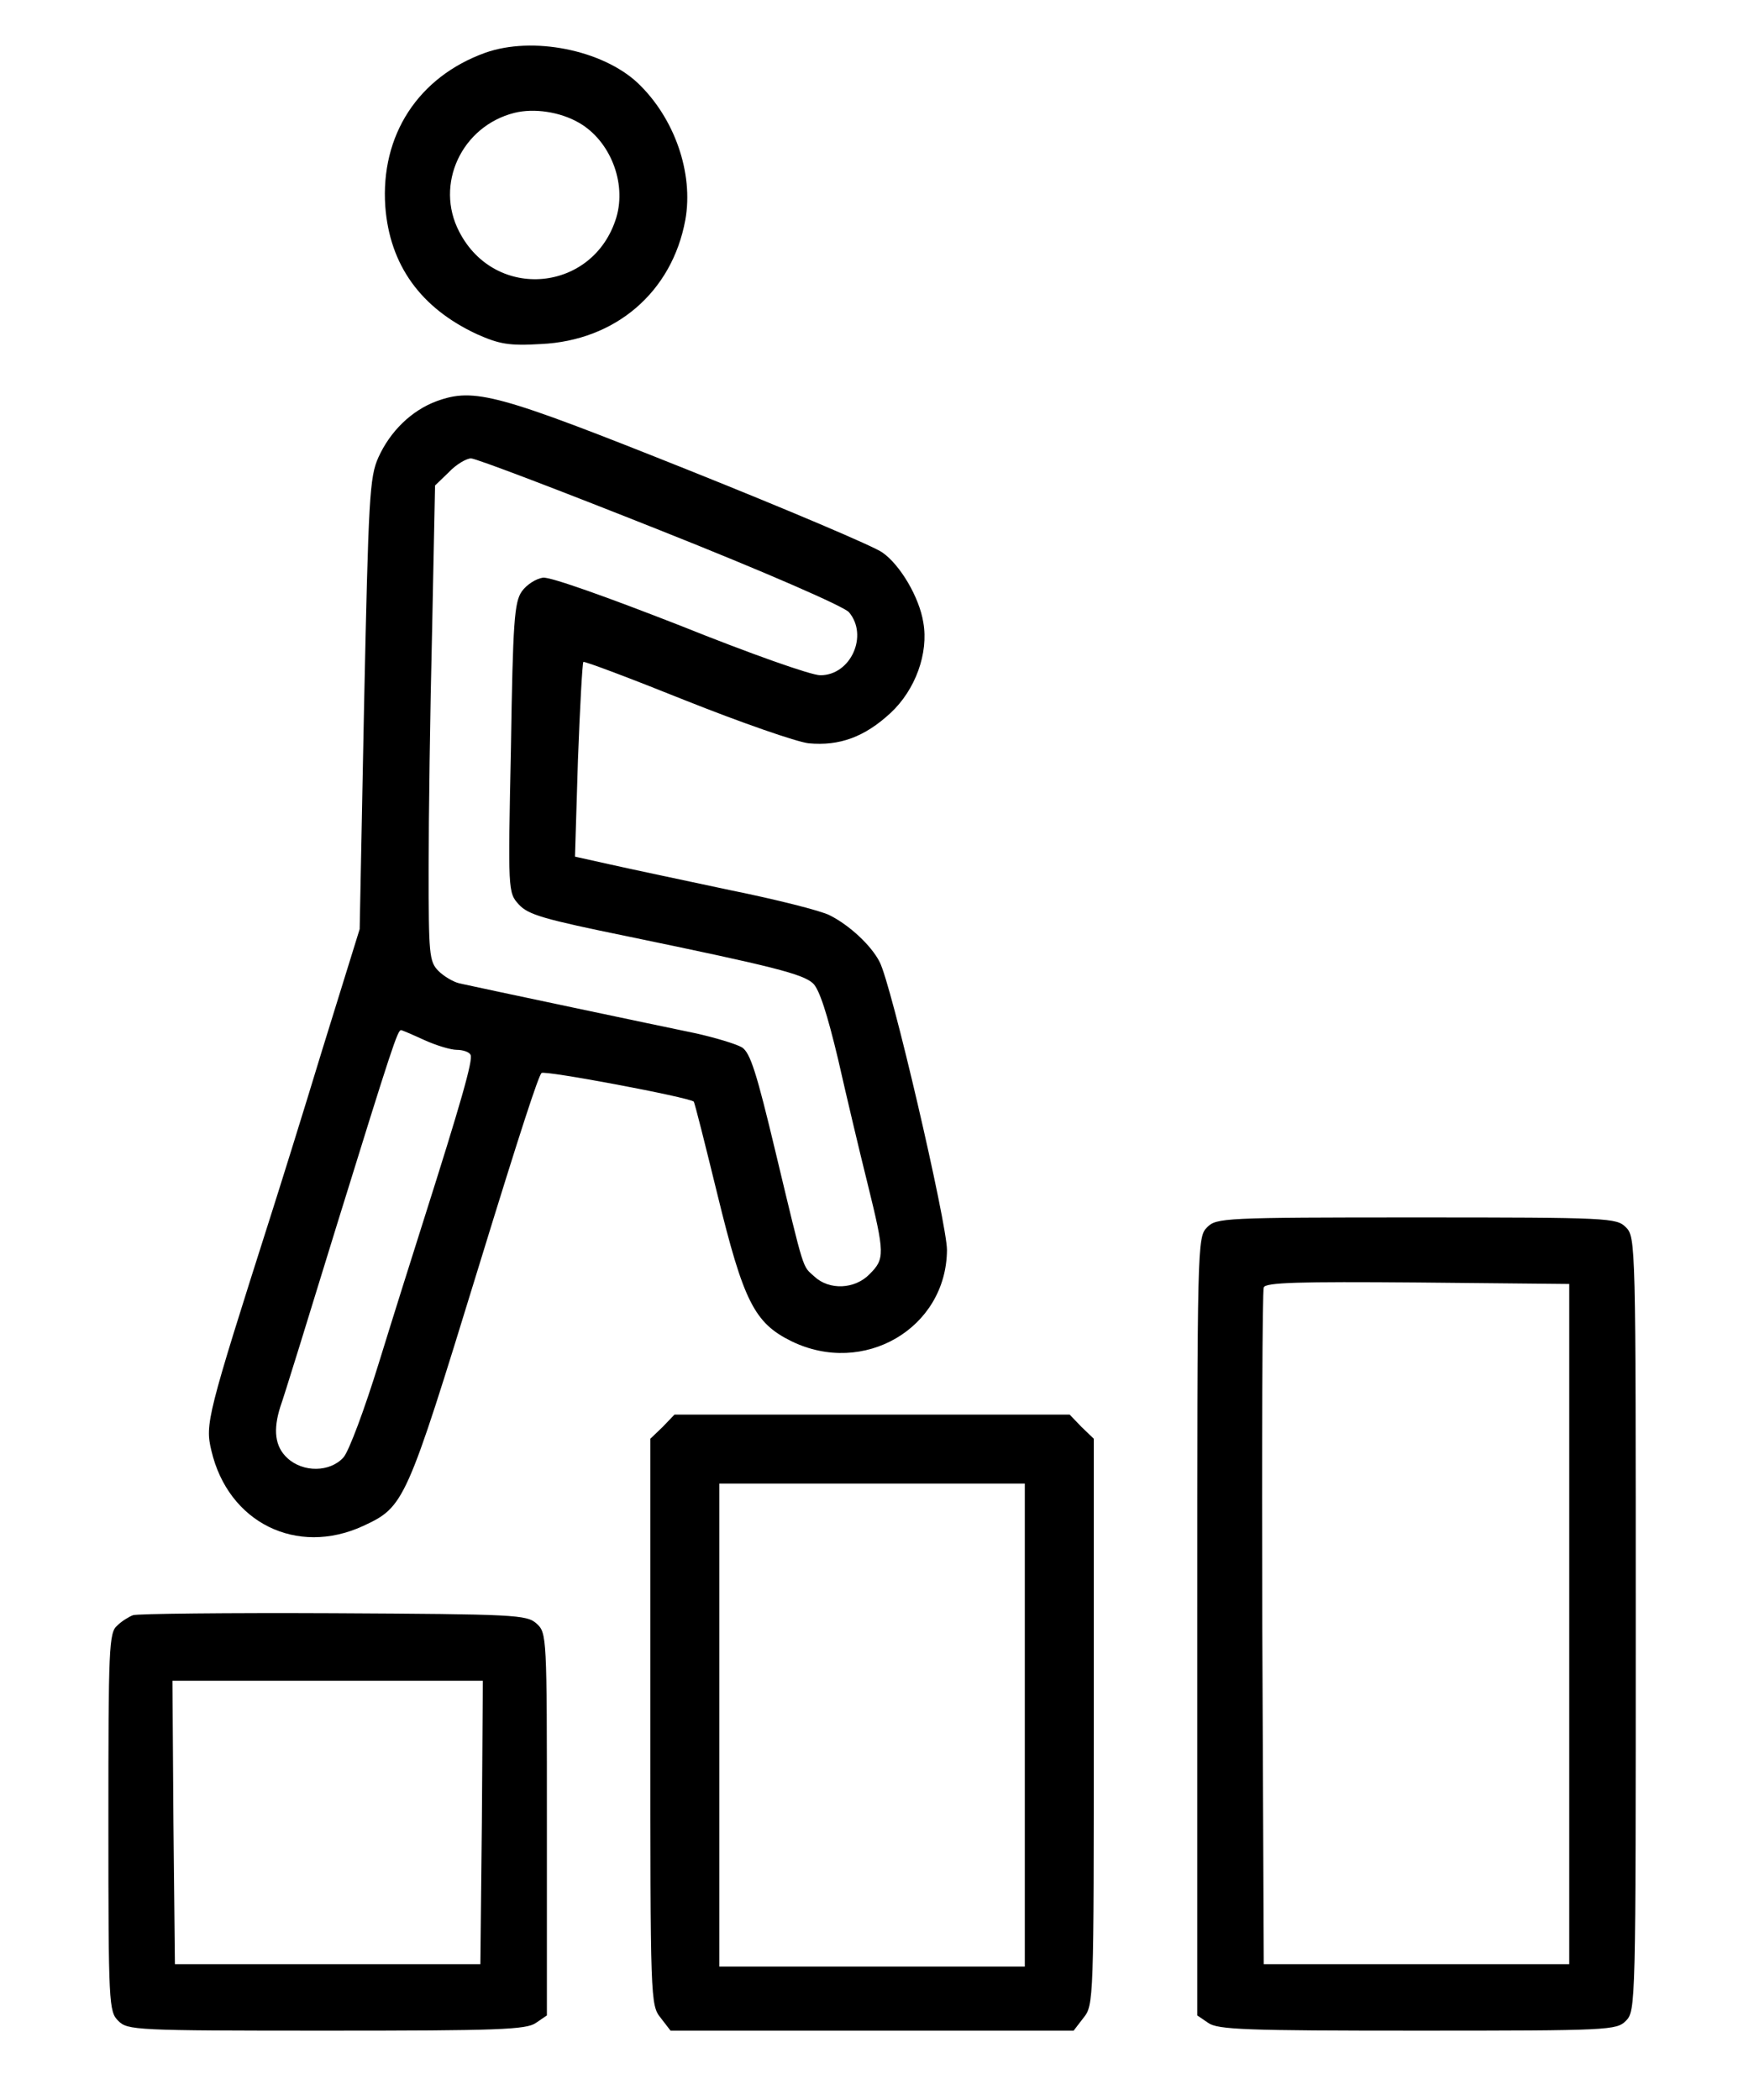
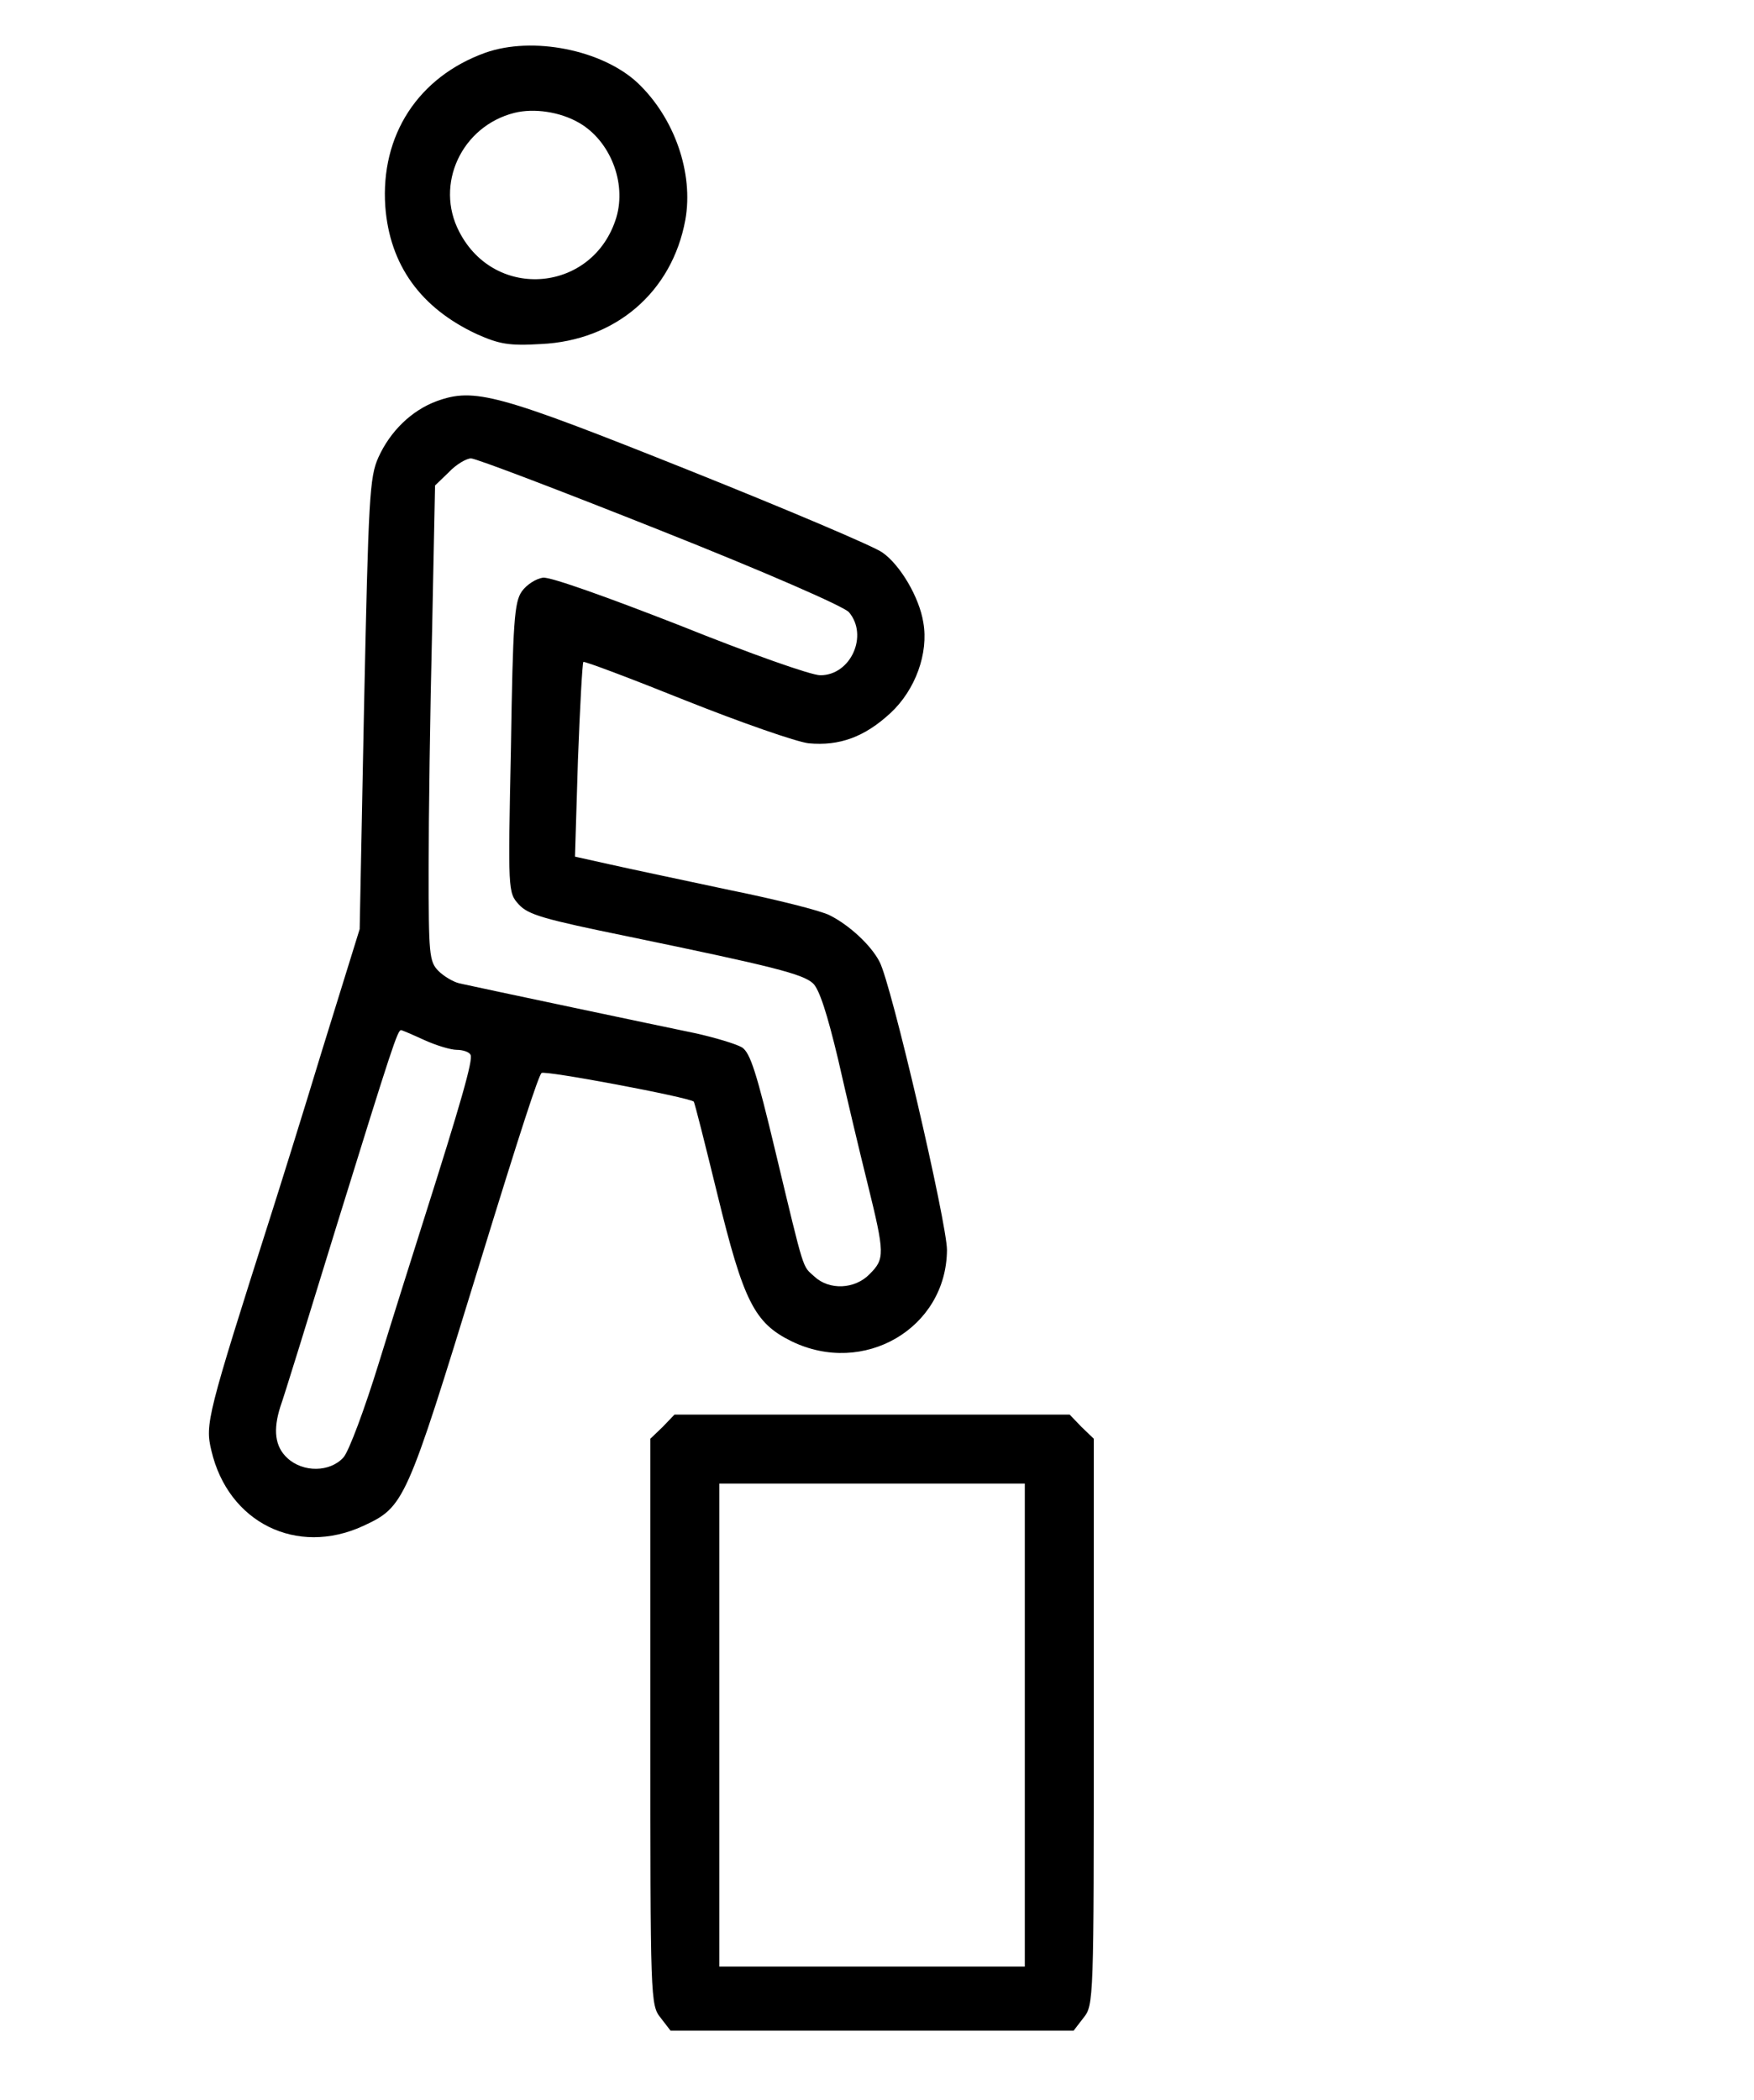
<svg xmlns="http://www.w3.org/2000/svg" version="1.0" viewBox="0 0 356 426" preserveAspectRatio="xMidYMid meet">
  <g transform="translate(0,426) scale(0.1,-0.1)" stroke="none">
    <path d="M985 4153 c-136 -49 -213 -167 -203 -312 9 -119 72 -206 186 -259 45 -20 65 -24 130 -20 151 7 266 105 293 252 17 95 -22 207 -97 278 -72 67 -213 95 -309 61z m190 -142 c63 -36 97 -121 76 -192 -46 -152 -246 -171 -319 -29 -50 96 5 214 112 241 40 10 93 2 131 -20z" />
    <path d="M886 3446 c-51 -19 -94 -61 -118 -114 -18 -40 -20 -81 -29 -500 l-9 -457 -76 -245 c-41 -135 -88 -285 -104 -335 -130 -408 -134 -424 -121 -478 34 -146 173 -215 308 -153 84 39 87 46 233 521 90 293 122 389 129 398 6 6 298 -49 309 -58 2 -2 23 -86 48 -188 53 -217 75 -261 150 -298 147 -72 315 26 316 185 0 54 -113 541 -137 585 -17 33 -61 74 -101 94 -17 9 -108 32 -202 51 -94 20 -203 43 -243 52 l-72 16 6 196 c4 107 9 197 11 199 2 2 95 -33 207 -78 113 -45 225 -84 250 -87 63 -6 114 13 166 61 51 47 78 122 67 184 -8 51 -47 117 -83 142 -16 12 -193 87 -393 167 -388 155 -435 168 -512 140z m454 -262 c214 -85 372 -154 383 -166 40 -47 4 -128 -58 -128 -19 0 -143 44 -285 101 -146 57 -263 99 -278 97 -14 -2 -33 -14 -43 -28 -15 -22 -18 -60 -22 -318 -6 -290 -6 -293 16 -317 19 -21 51 -30 222 -65 295 -61 354 -76 375 -95 13 -12 29 -62 51 -154 17 -75 44 -189 60 -253 35 -142 35 -152 4 -183 -30 -31 -82 -33 -112 -5 -25 23 -19 3 -79 253 -38 159 -51 201 -68 212 -12 7 -55 20 -96 29 -73 15 -433 91 -478 101 -12 3 -31 14 -42 25 -19 19 -20 34 -20 208 0 103 3 320 7 482 l6 295 28 27 c15 16 36 28 45 28 10 0 183 -66 384 -146z m-479 -1034 c24 -11 54 -20 66 -20 12 0 25 -4 28 -10 6 -9 -21 -102 -95 -335 -21 -66 -62 -196 -91 -290 -29 -94 -61 -180 -72 -192 -27 -30 -82 -31 -114 -1 -25 23 -29 57 -14 104 6 16 58 184 116 373 111 358 122 391 129 391 2 0 23 -9 47 -20z" />
-     <path d="M2450 1770 c-20 -20 -20 -33 -20 -809 l0 -790 22 -15 c19 -14 77 -16 425 -16 390 0 404 1 423 20 20 20 20 33 20 805 0 772 0 785 -20 805 -19 19 -33 20 -425 20 -392 0 -406 -1 -425 -20z m735 -805 l0 -690 -310 0 -310 0 -3 680 c-1 374 0 686 3 693 3 10 71 12 312 10 l308 -3 0 -690z" />
    <path d="M1345 1365 l-25 -24 0 -574 c0 -566 0 -575 21 -601 l20 -26 409 0 409 0 20 26 c21 26 21 35 21 601 l0 574 -25 24 -24 25 -401 0 -401 0 -24 -25z m735 -605 l0 -490 -310 0 -310 0 0 490 0 490 310 0 310 0 0 -490z" />
-     <path d="M270 983 c-8 -3 -23 -12 -32 -21 -17 -14 -18 -46 -18 -399 0 -370 1 -384 20 -403 19 -19 33 -20 423 -20 348 0 406 2 425 16 l22 15 0 388 c0 382 0 388 -21 407 -20 18 -43 19 -413 21 -215 1 -398 -1 -406 -4z m708 -420 l-3 -288 -310 0 -310 0 -3 288 -2 287 315 0 315 0 -2 -287z" />
  </g>
</svg>